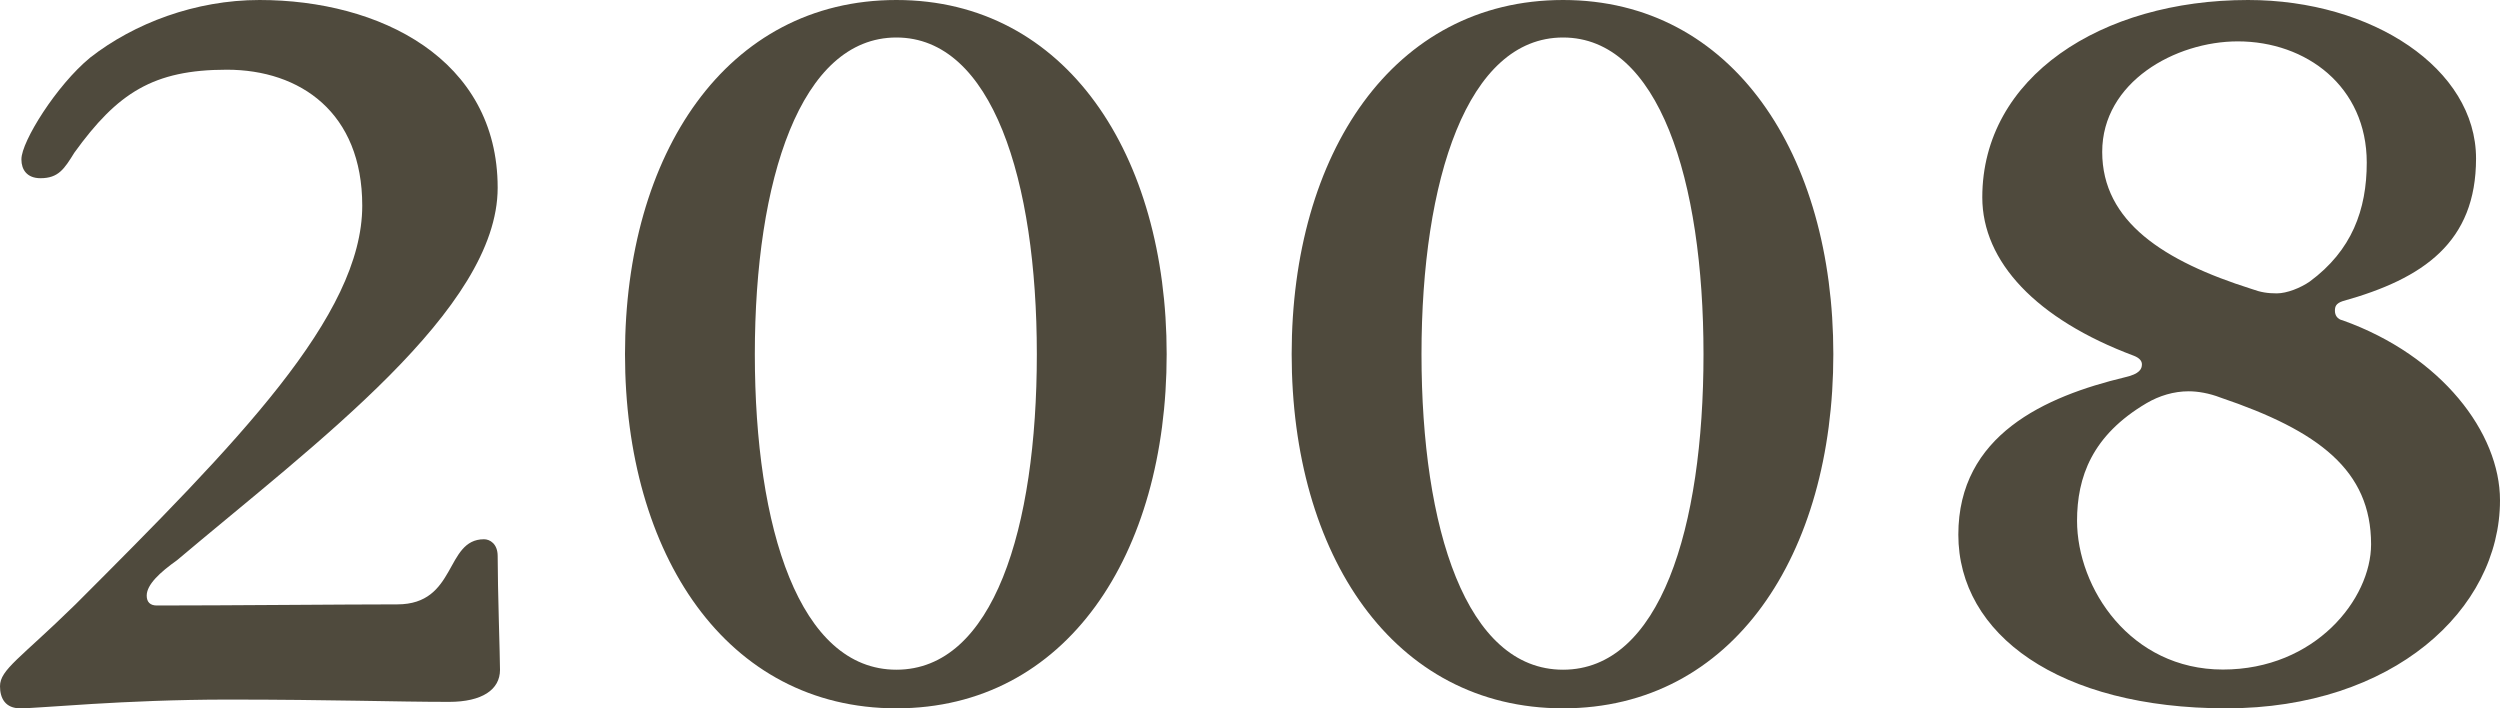
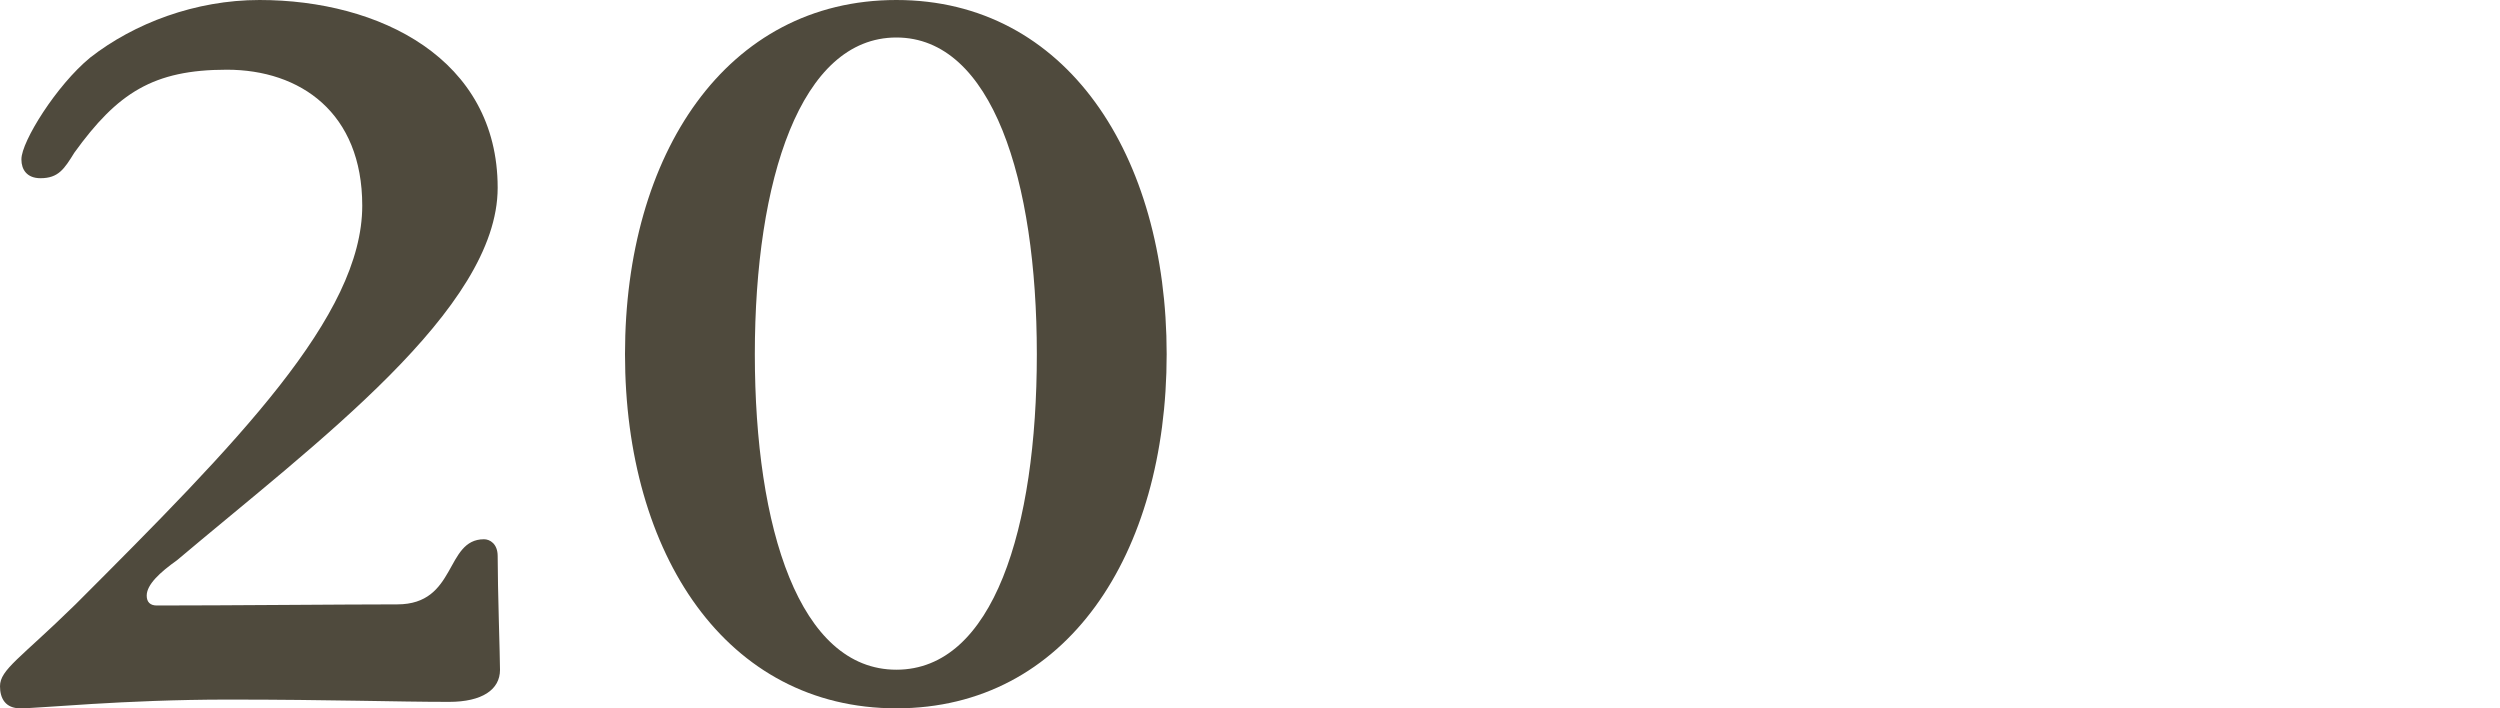
<svg xmlns="http://www.w3.org/2000/svg" width="60" height="17" viewBox="0 0 60 17" fill="none">
  <path d="M0.514 3.82C0.514 3.4 1.354 2.047 2.167 1.38C3.222 0.558 4.688 0 6.229 0C9.105 0 11.944 1.408 11.944 4.506C11.944 7.422 7.583 10.63 4.249 13.445C3.838 13.737 3.521 14.03 3.521 14.295C3.521 14.45 3.605 14.532 3.763 14.532C5.416 14.532 8.283 14.505 9.535 14.505C10.973 14.505 10.674 12.942 11.617 12.942C11.757 12.942 11.944 13.052 11.944 13.344C11.944 14.139 12 15.757 12 16.077C12 16.552 11.57 16.845 10.777 16.845C9.479 16.845 7.984 16.79 5.472 16.79C2.96 16.79 0.953 17 0.486 17C0.131 17 0 16.762 0 16.47C0 16.068 0.486 15.803 1.812 14.505C5.687 10.63 8.694 7.586 8.694 4.936C8.694 2.705 7.209 1.673 5.444 1.673C3.679 1.673 2.82 2.23 1.784 3.665C1.541 4.058 1.401 4.277 0.971 4.277C0.644 4.277 0.514 4.067 0.514 3.83V3.82Z" fill="#4F4A3D" />
  <path d="M28 8.5C28 13.311 25.597 17 21.513 17C17.429 17 15 13.302 15 8.5C15 3.698 17.429 0 21.513 0C25.597 0 28 3.724 28 8.5ZM18.116 8.5C18.116 12.688 19.19 16.073 21.513 16.073C23.837 16.073 24.884 12.688 24.884 8.5C24.884 4.312 23.81 0.9 21.513 0.9C19.216 0.9 18.116 4.312 18.116 8.5Z" fill="#4F4A3D" />
-   <path d="M44 8.5C44 13.311 41.597 17 37.513 17C33.429 17 31 13.302 31 8.5C31 3.698 33.429 0 37.513 0C41.597 0 44 3.724 44 8.5ZM34.116 8.5C34.116 12.688 35.19 16.073 37.513 16.073C39.837 16.073 40.884 12.688 40.884 8.5C40.884 4.312 39.81 0.9 37.513 0.9C35.216 0.9 34.116 4.312 34.116 8.5Z" fill="#4F4A3D" />
-   <path d="M53.434 17C49.415 17 47 15.226 47 12.832C47 10.438 49.085 9.515 51 9.054C51.358 8.974 51.406 8.85 51.406 8.744C51.406 8.664 51.349 8.593 51.217 8.54C48.868 7.662 47.575 6.279 47.575 4.736C47.575 1.853 50.425 0 53.953 0C56.934 0 59.425 1.649 59.425 3.804C59.425 5.809 58.17 6.686 56.226 7.227C56.066 7.281 56.038 7.352 56.038 7.458C56.038 7.564 56.094 7.662 56.226 7.689C58.604 8.54 60 10.393 60 12.007C60 14.632 57.425 17 53.434 17ZM49.849 12.495C49.849 14.118 51.132 16.069 53.349 16.069C55.566 16.069 56.906 14.375 56.906 13.063C56.906 11.289 55.651 10.34 53.292 9.542C53.019 9.436 52.745 9.391 52.528 9.391C52.17 9.391 51.821 9.498 51.519 9.675C50.208 10.447 49.849 11.449 49.849 12.504V12.495ZM56.802 3.902C56.802 2.075 55.349 0.993 53.708 0.993C52.208 0.993 50.453 1.969 50.453 3.645C50.453 5.321 51.934 6.27 54.038 6.935C54.255 7.015 54.425 7.041 54.642 7.041C54.887 7.041 55.217 6.908 55.434 6.757C56.443 6.013 56.802 5.037 56.802 3.902Z" fill="#4F4A3D" />
</svg>